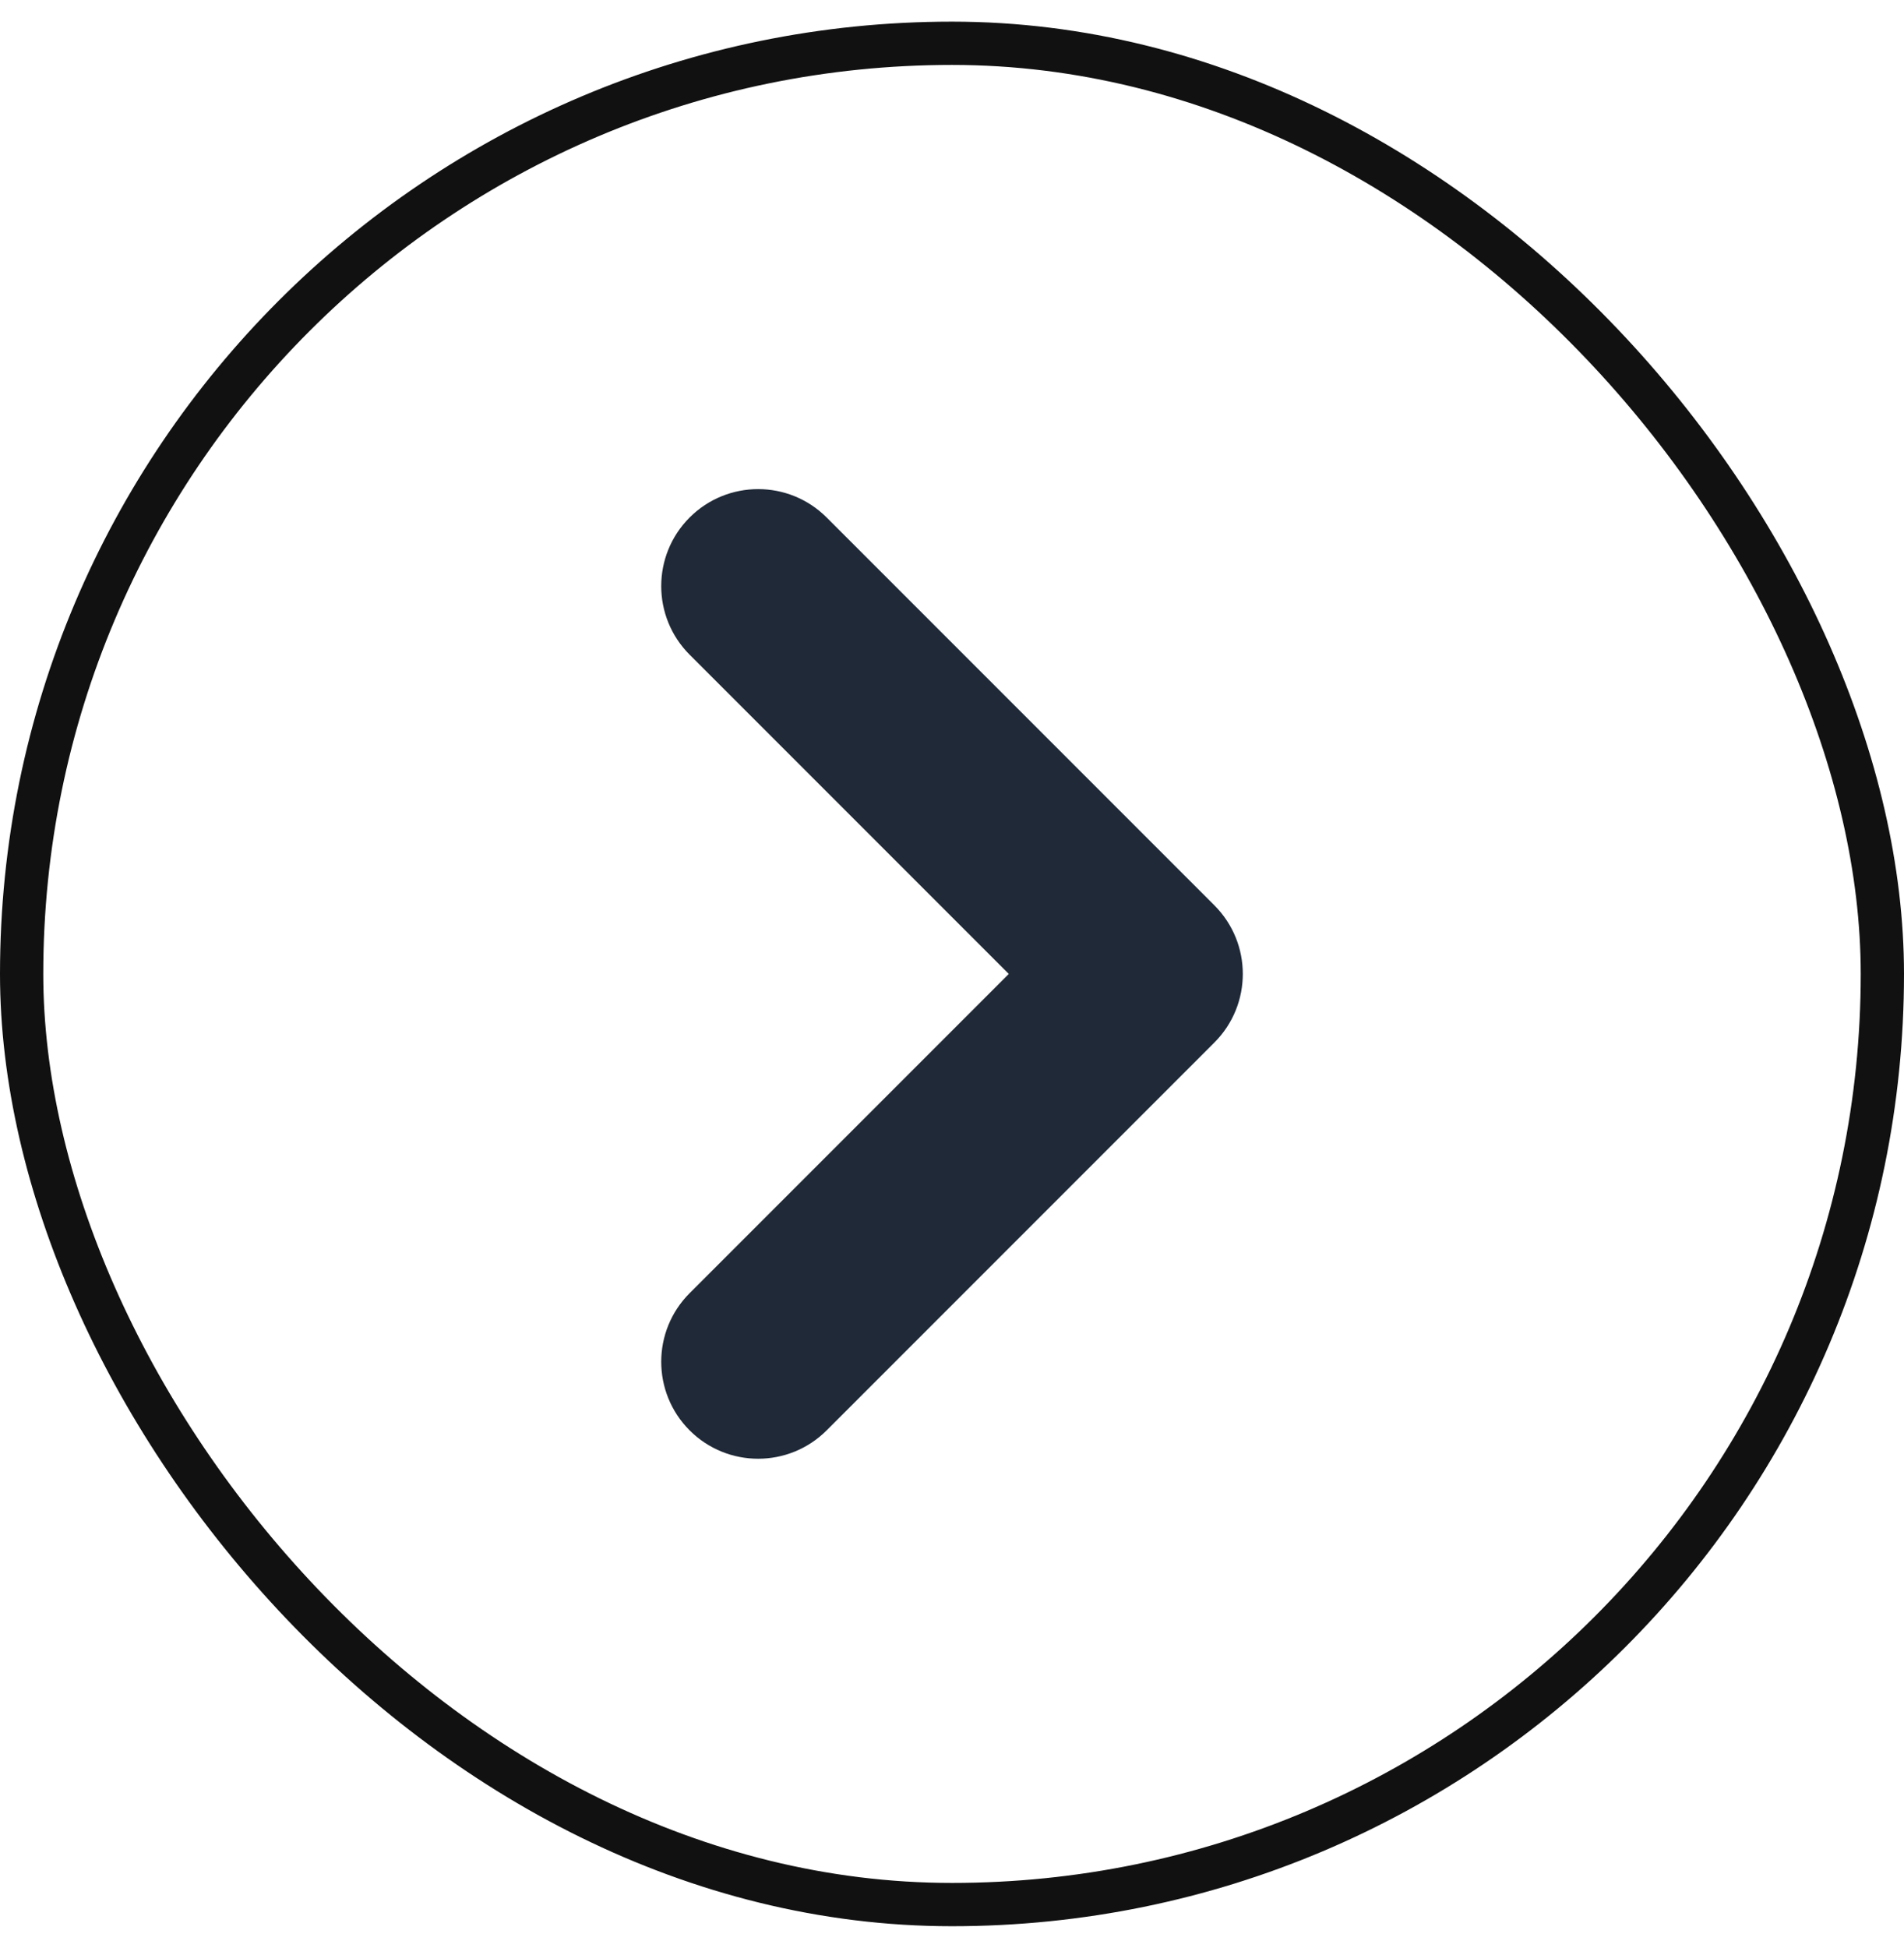
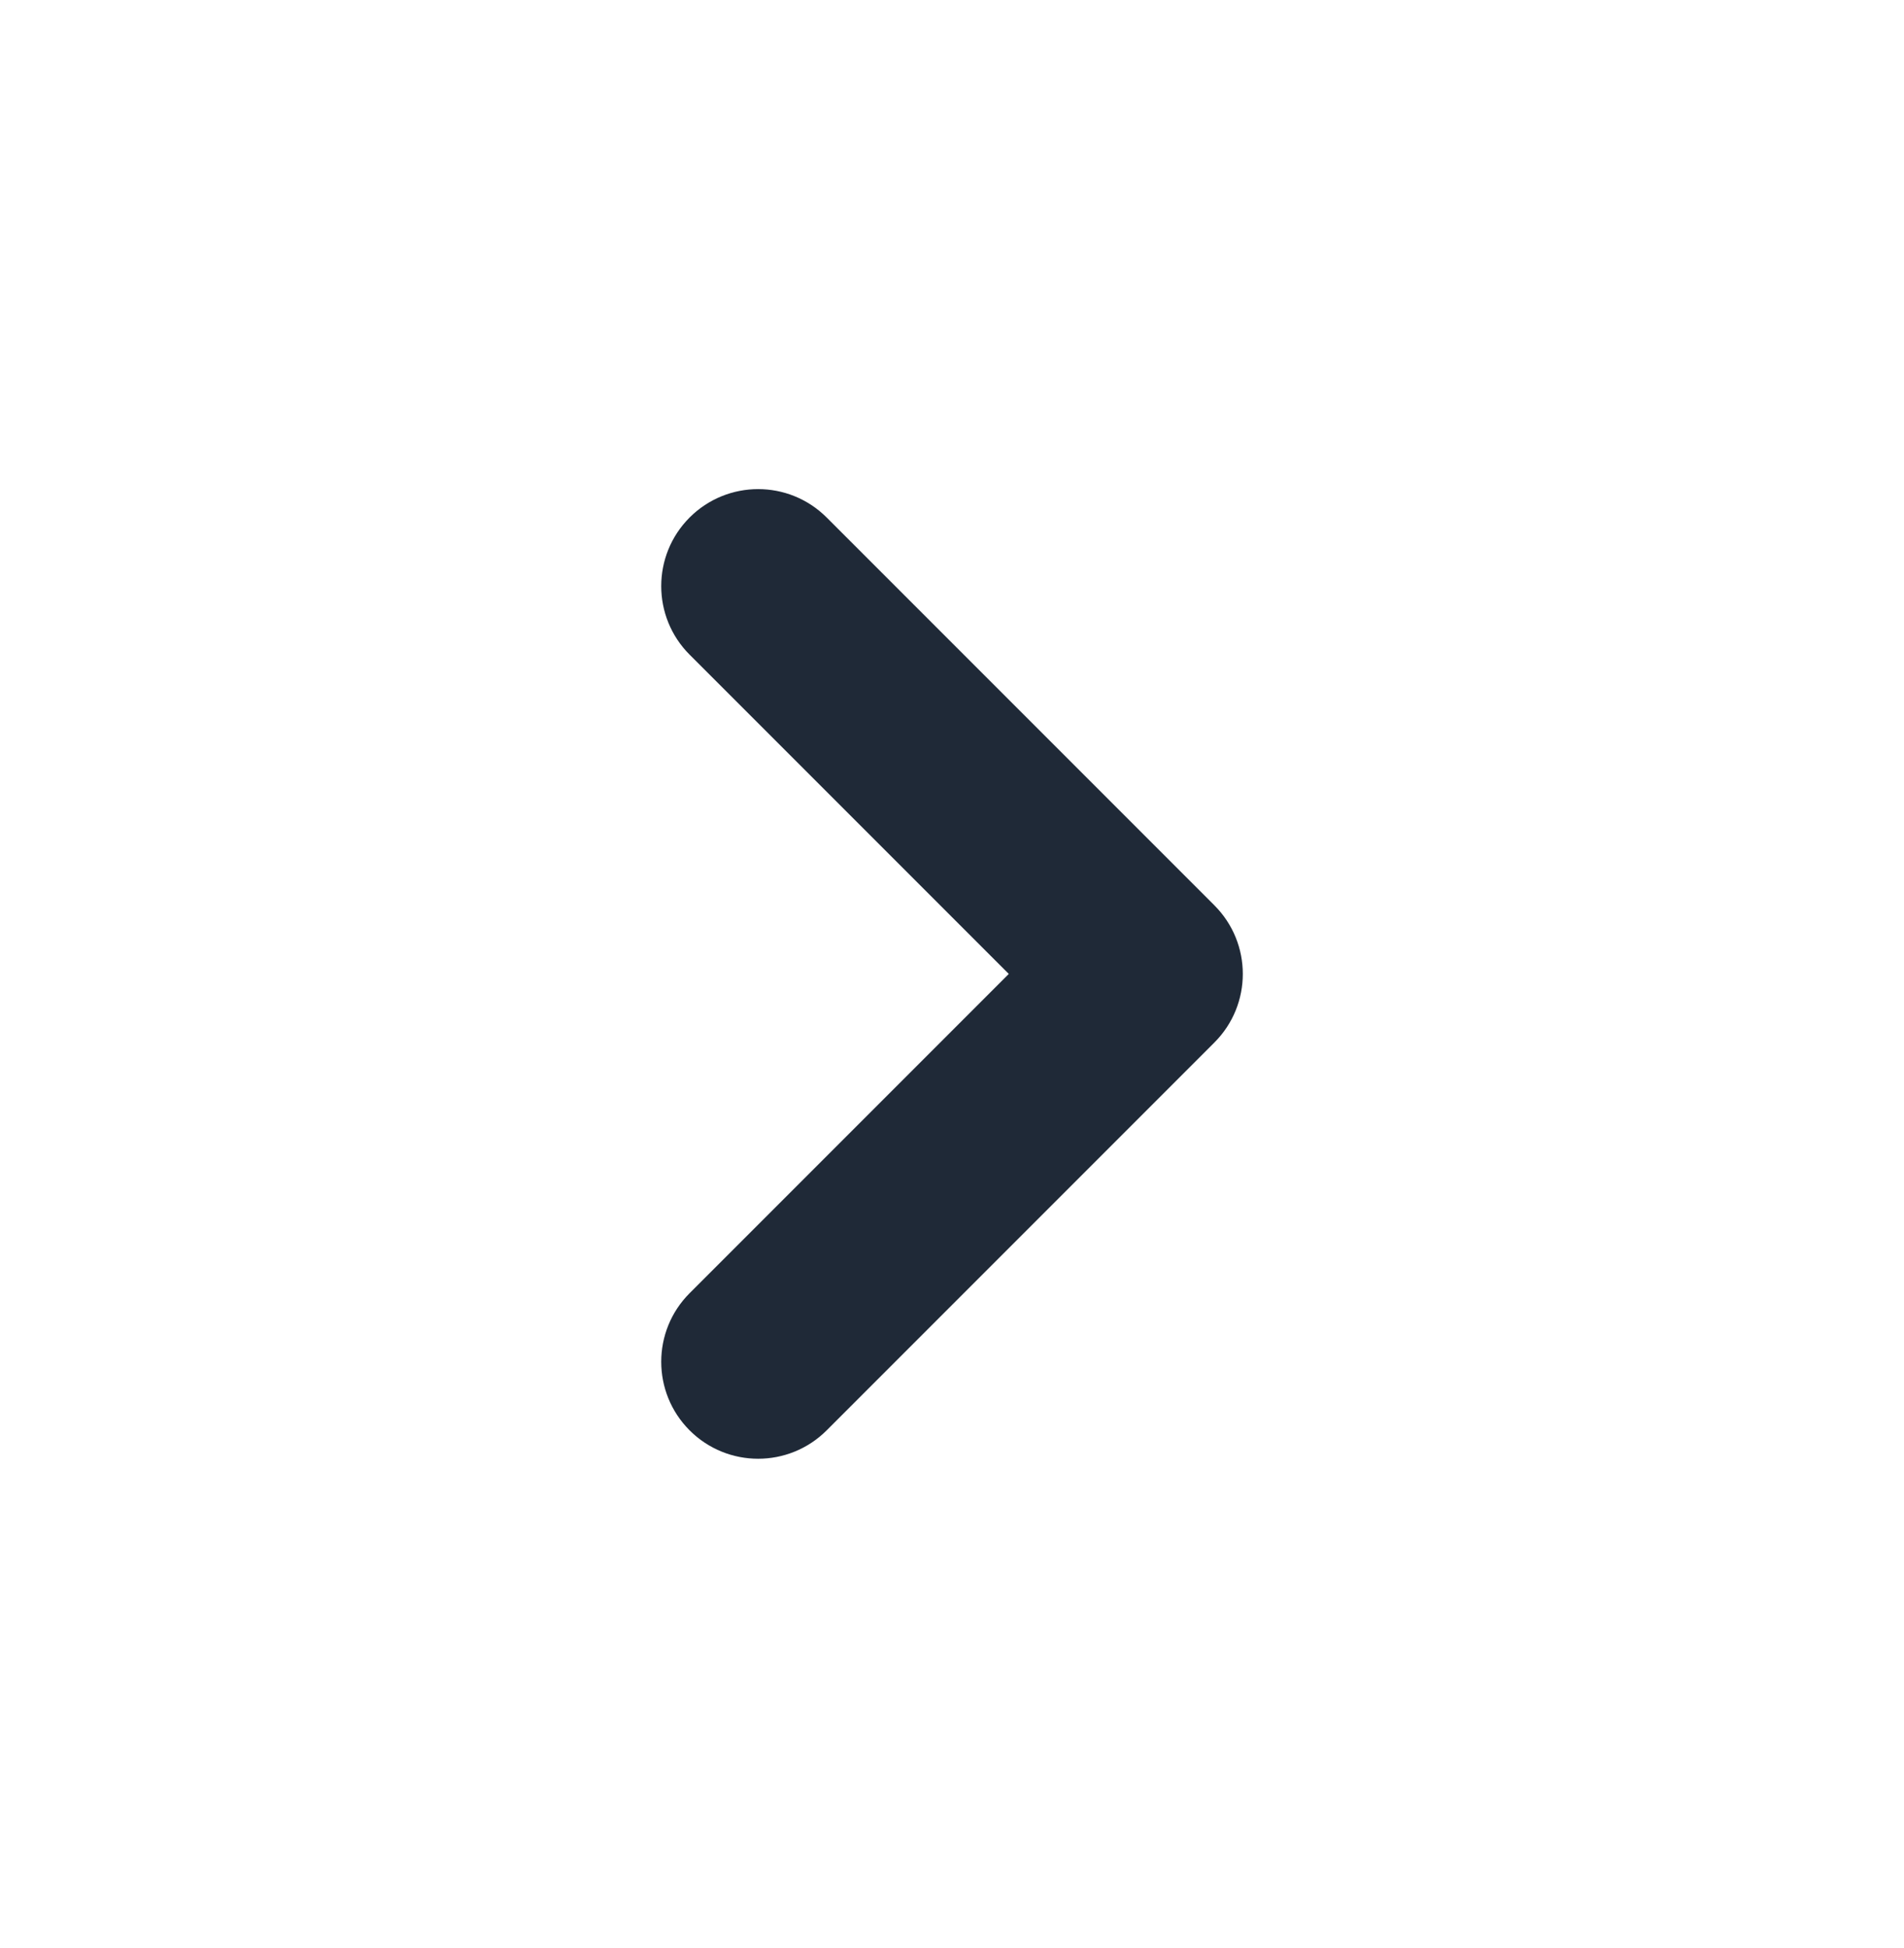
<svg xmlns="http://www.w3.org/2000/svg" width="44" height="45" viewBox="0 0 44 45" fill="none">
-   <rect x="0.5" y="1" width="43" height="43" rx="21.5" stroke="#111111" />
  <path fill-rule="evenodd" clip-rule="evenodd" d="M15.936 33.044C15.062 32.169 15.062 30.751 15.936 29.876L23.312 22.5L15.936 15.124C15.062 14.249 15.062 12.831 15.936 11.956C16.811 11.081 18.229 11.081 19.104 11.956L28.064 20.916C28.939 21.791 28.939 23.209 28.064 24.084L19.104 33.044C18.229 33.919 16.811 33.919 15.936 33.044Z" fill="#1F2937" />
</svg>